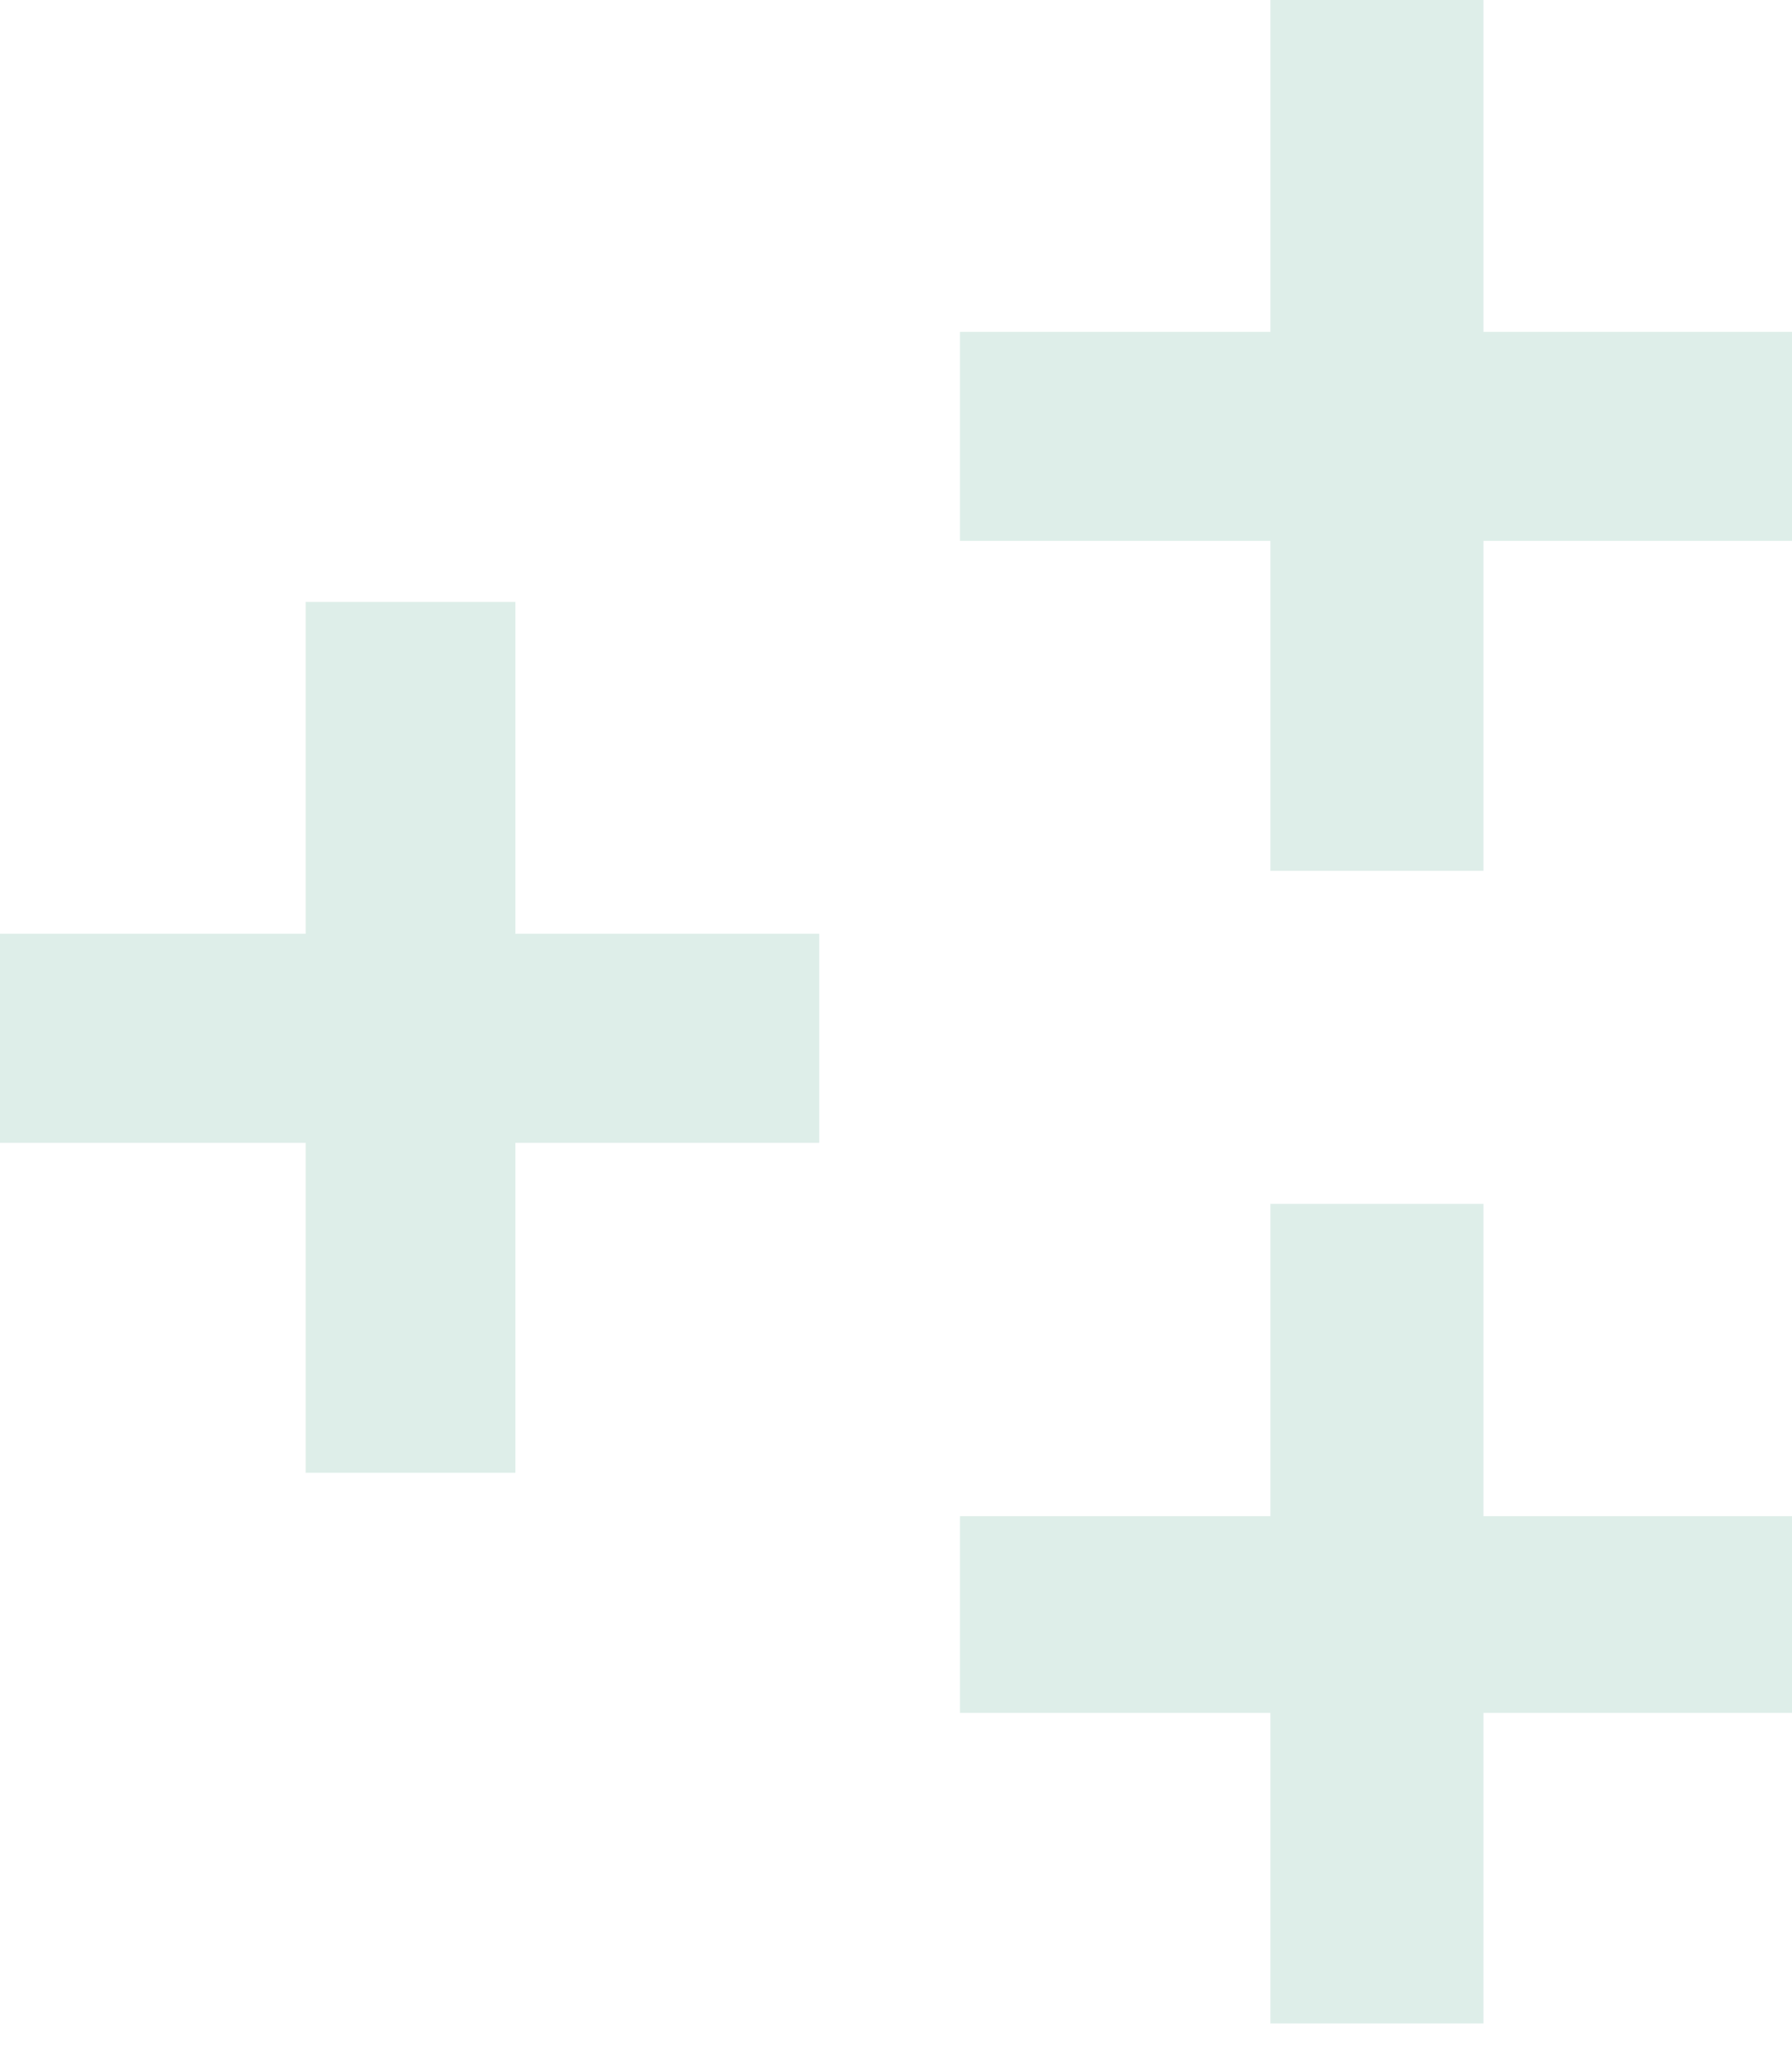
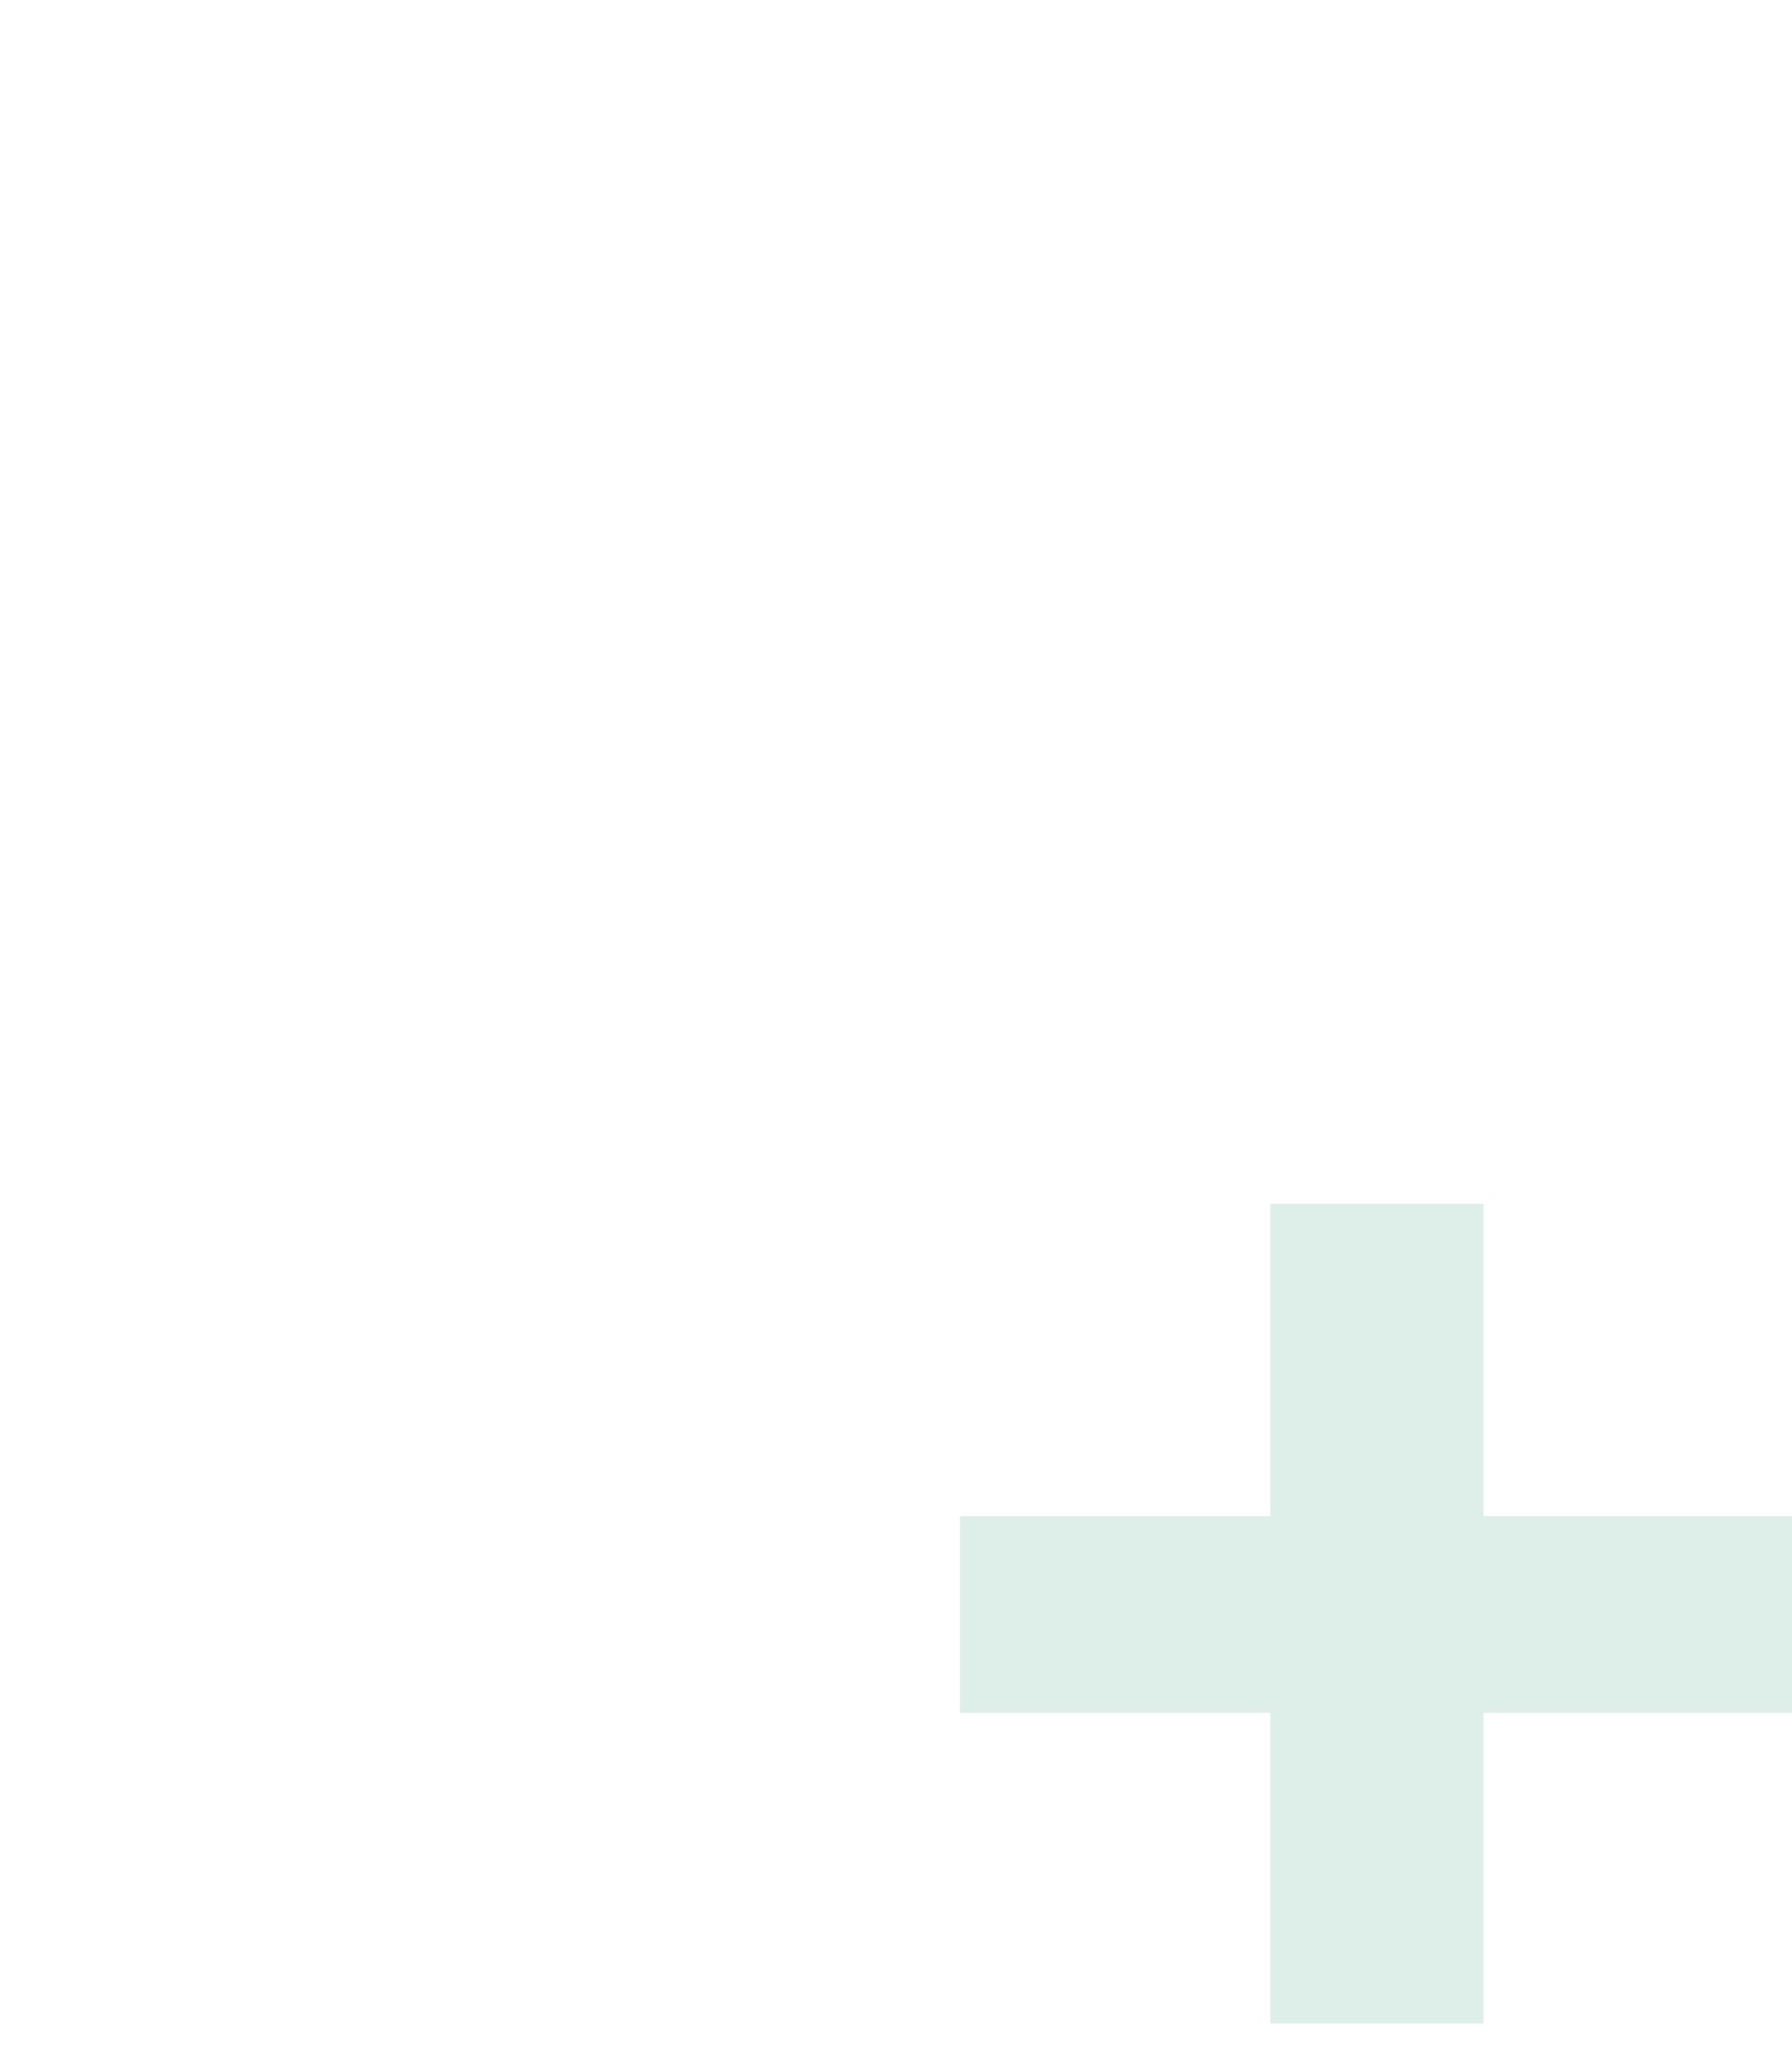
<svg xmlns="http://www.w3.org/2000/svg" width="56" height="64" viewBox="0 0 56 64" fill="none">
-   <path opacity="0.4" d="M30 16.893V10.365H56V16.893H30ZM39.7 0H46.358V27.2H39.7V0Z" fill="#ADD5C8" />
  <path opacity="0.4" d="M30 53.499V47.355H56V53.499H30ZM39.7 37.6H46.358V63.2H39.7V37.6Z" fill="#ADD5C8" />
-   <path opacity="0.4" d="M0 35.693V29.165H25.6V35.693H0ZM9.551 18.8H16.106V46H9.551V18.8Z" fill="#ADD5C8" />
</svg>